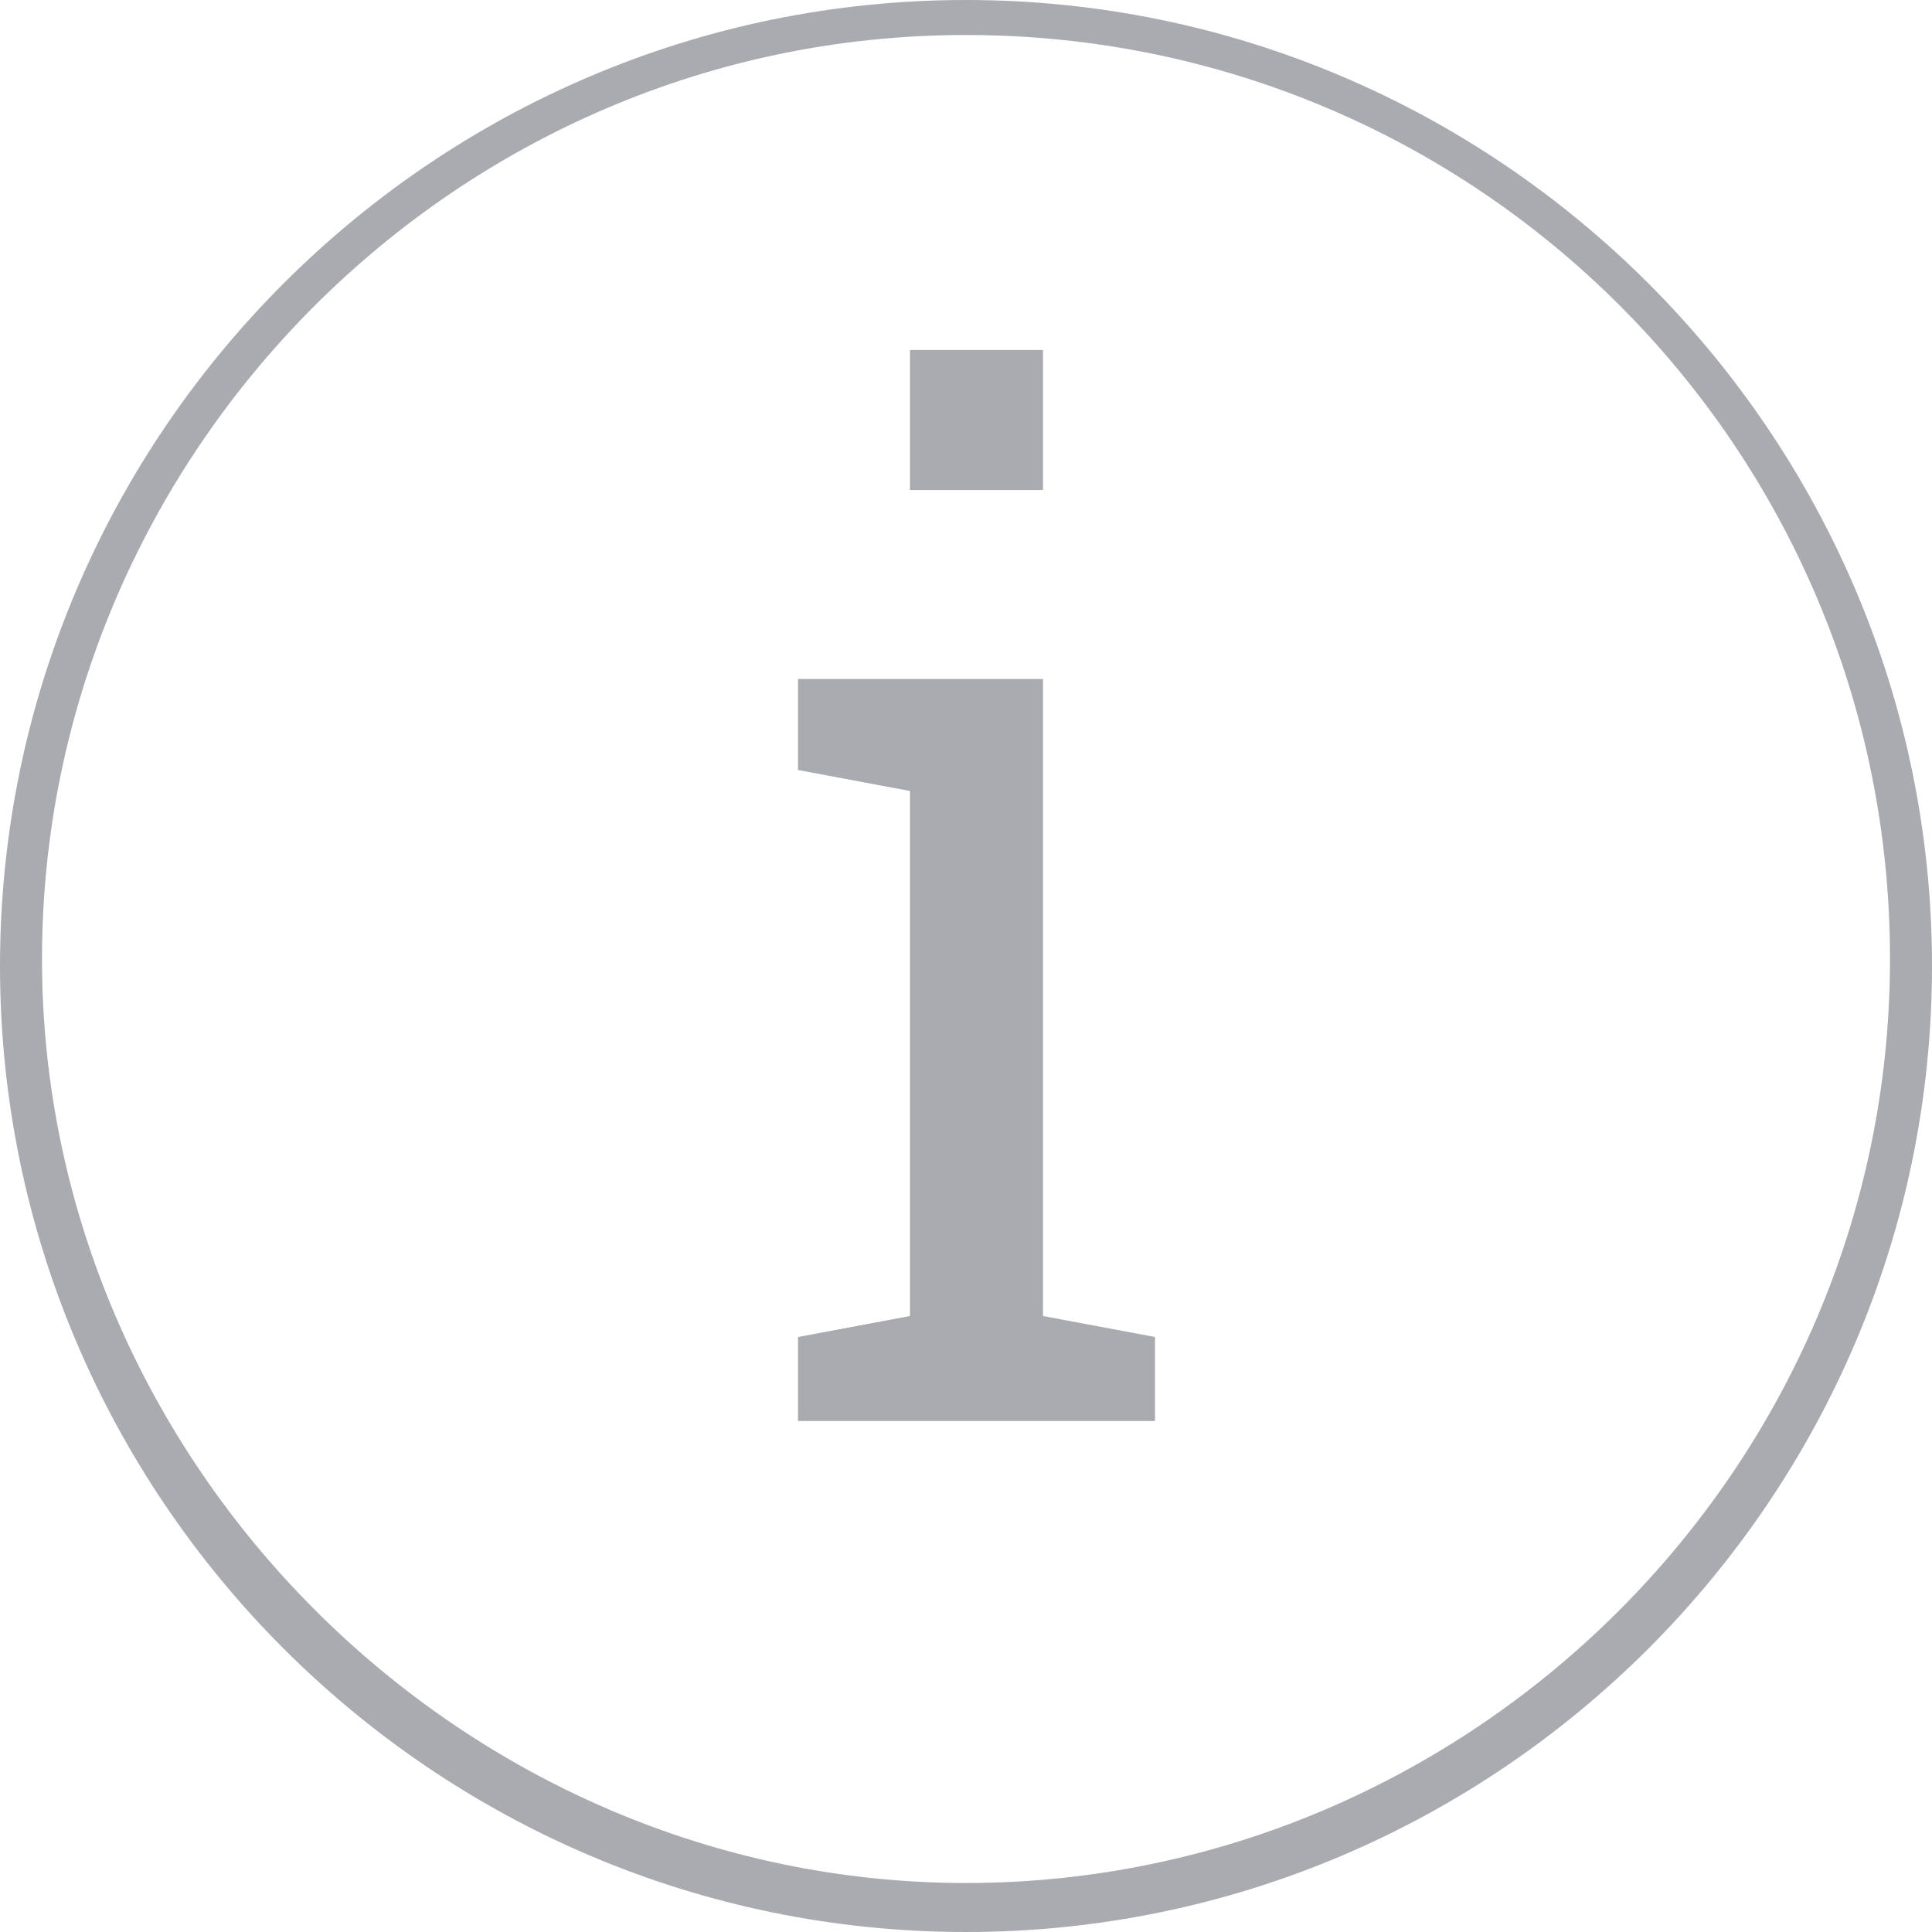
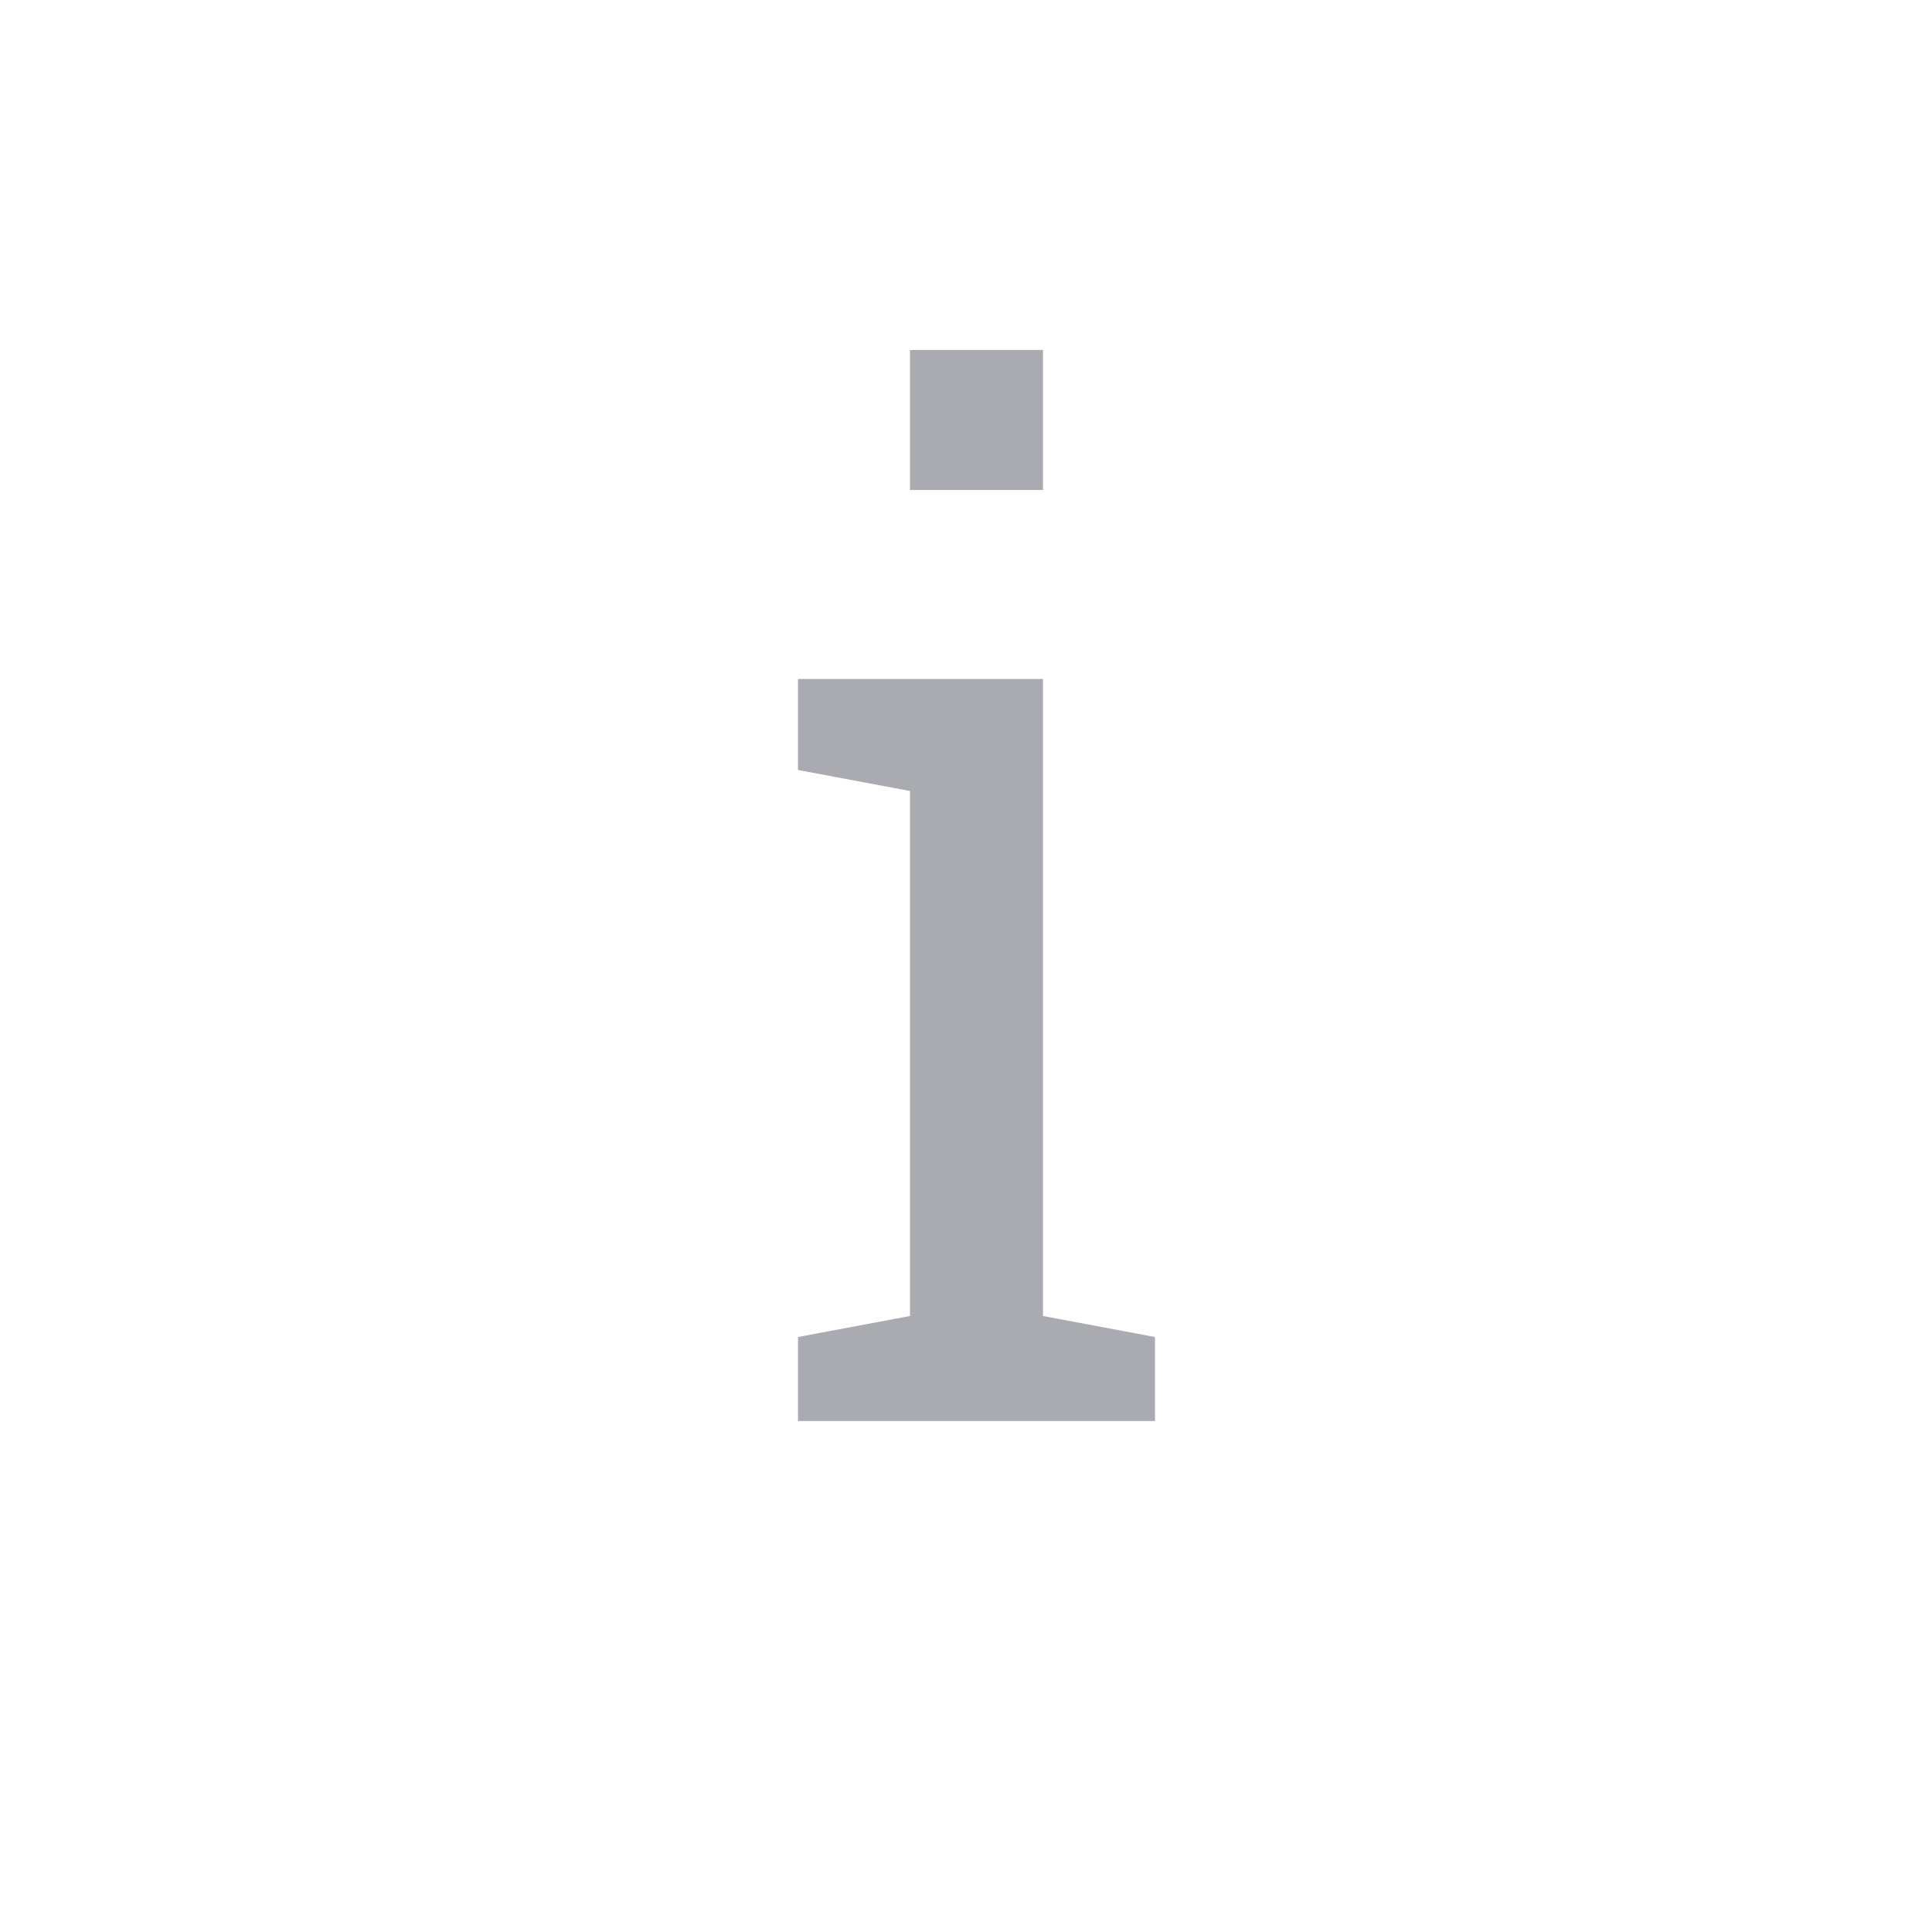
<svg xmlns="http://www.w3.org/2000/svg" version="1.1" id="Ebene_1" x="0px" y="0px" viewBox="0 0 27.6 27.6" style="enable-background:new 0 0 27.6 27.6;" xml:space="preserve">
  <style type="text/css">
	.st0{fill:#A9ABB1;}
</style>
  <g>
    <path class="st0" d="M11.4,19.1l1.6-0.3v-7.5L11.4,11V9.7h3.5v9.1l1.6,0.3v1.2h-5.1V19.1z M14.9,7H13v-2h1.9V7z" />
  </g>
-   <path id="Fill-131" class="st0" d="M13.8,27.6C6.2,27.6,0,21.4,0,13.8S6.2,0,13.8,0s13.8,6.2,13.8,13.8  C27.6,21.4,21.4,27.6,13.8,27.6L13.8,27.6z M13.8,0.5c-7.3,0-13.2,6-13.2,13.2s6,13.2,13.2,13.2S27,21,27,13.7S21.1,0.5,13.8,0.5  L13.8,0.5z" />
</svg>